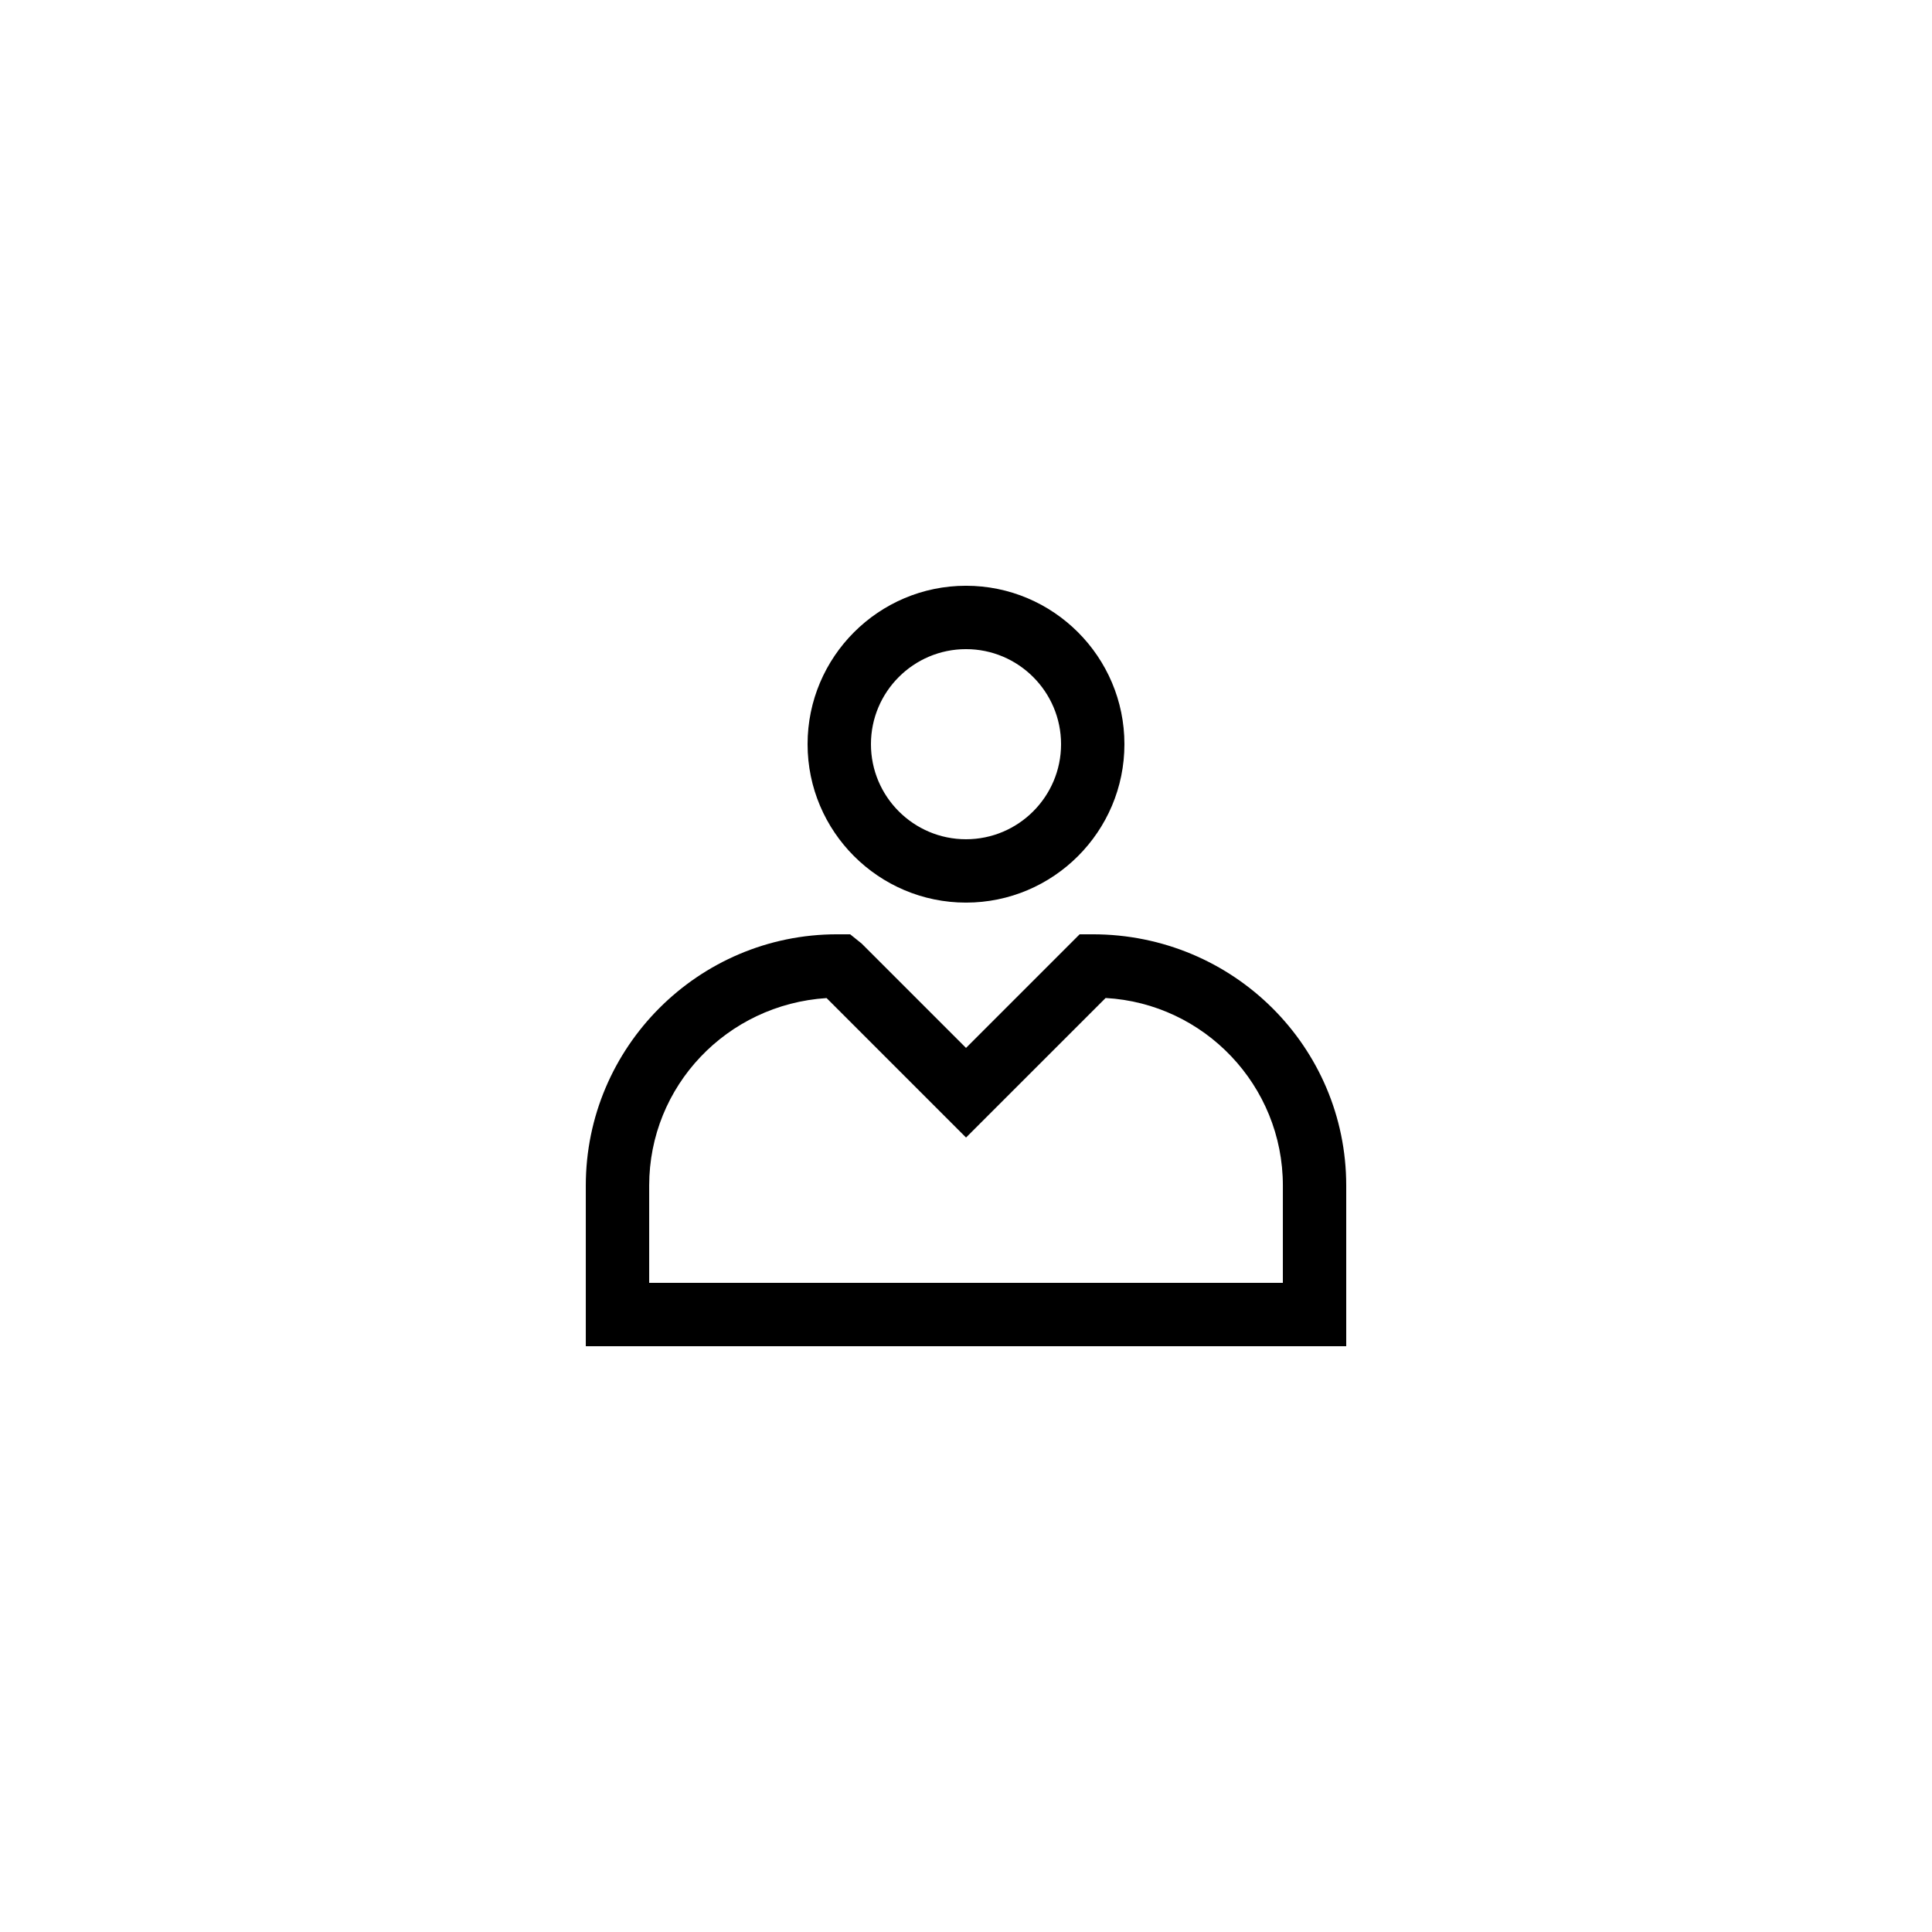
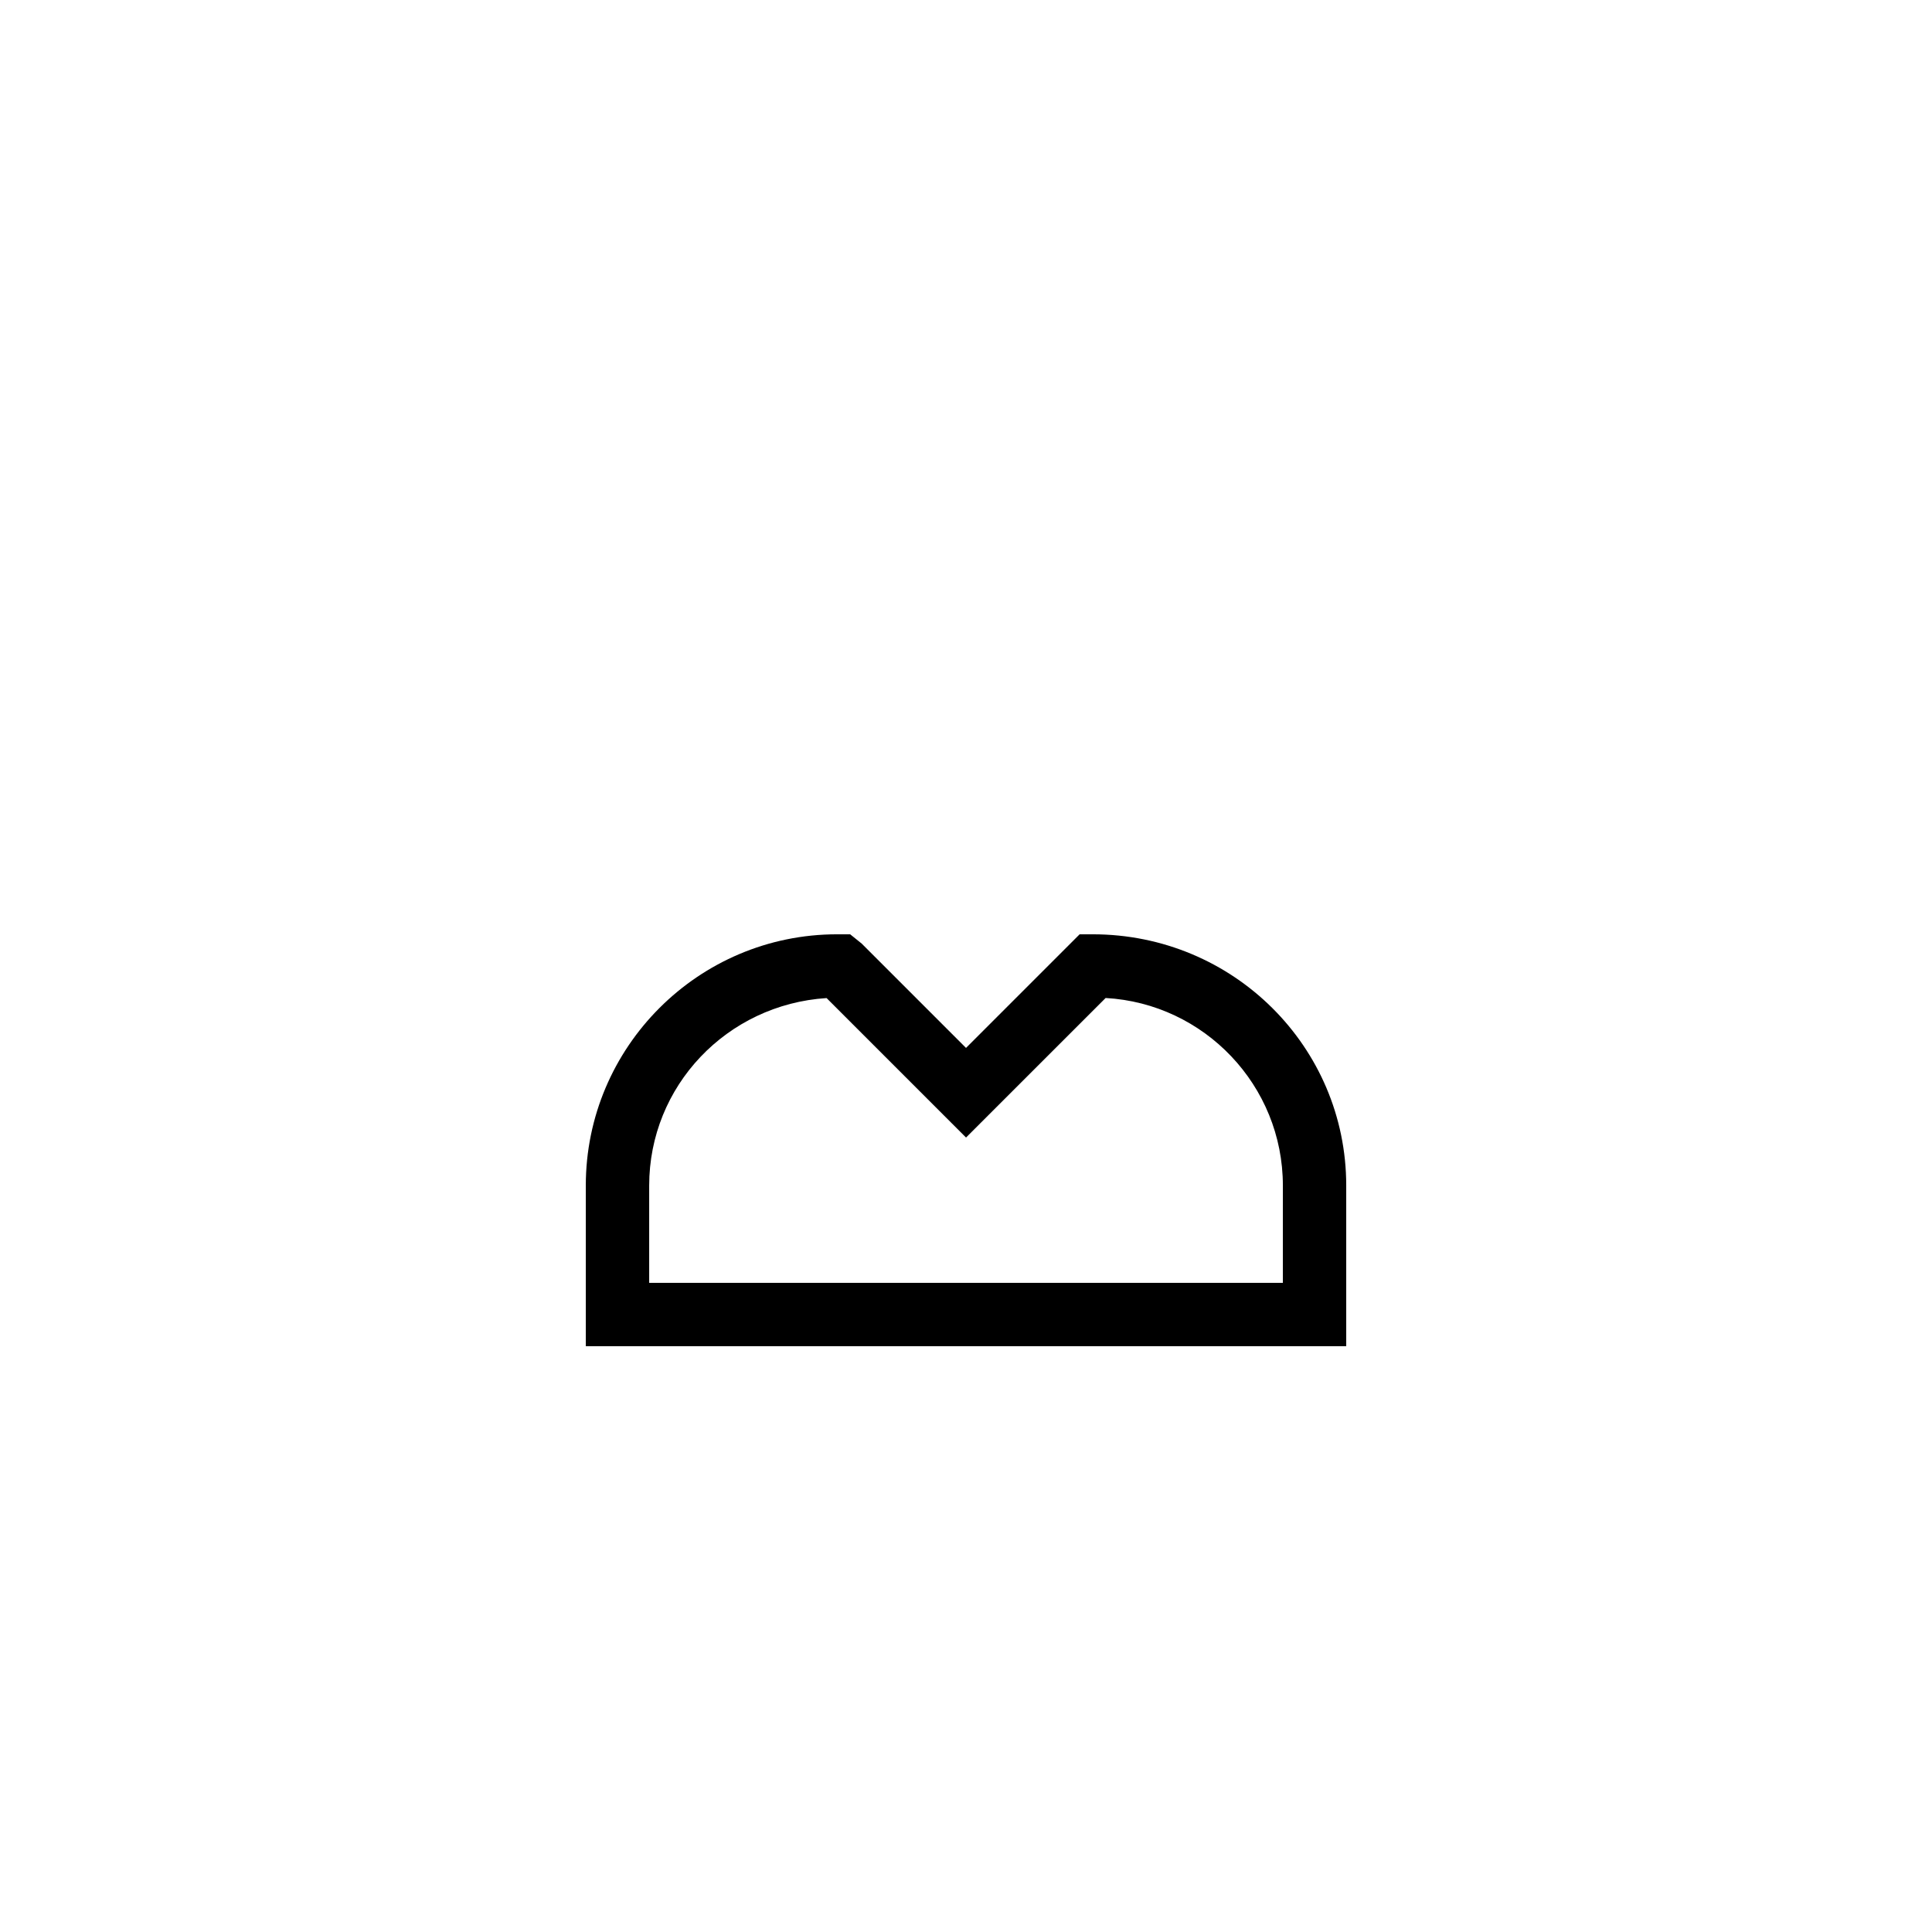
<svg xmlns="http://www.w3.org/2000/svg" fill="#000000" width="800px" height="800px" version="1.1" viewBox="144 144 512 512">
  <g>
-     <path d="m400 383.2c23.148 0 41.984-18.836 41.984-41.984s-18.836-41.984-41.984-41.984-41.984 18.836-41.984 41.984c0 23.152 18.836 41.984 41.984 41.984zm0-67.172c13.891 0 25.191 11.301 25.191 25.191s-11.301 25.191-25.191 25.191-25.191-11.301-25.191-25.191c0-13.895 11.301-25.191 25.191-25.191z" />
    <path d="m433.59 391.6h-3.477l-30.109 30.109-27.652-27.652-3.051-2.457h-3.477c-36.711 0-66.582 29.871-66.582 66.586v42.574h201.52v-42.574c0-36.715-29.875-66.586-67.176-66.586zm50.379 92.363h-167.93v-25.781c0-26.348 20.566-47.977 47.012-49.684l36.957 36.961 36.992-36.98c26.148 1.457 46.973 23.195 46.973 49.707z" />
  </g>
</svg>